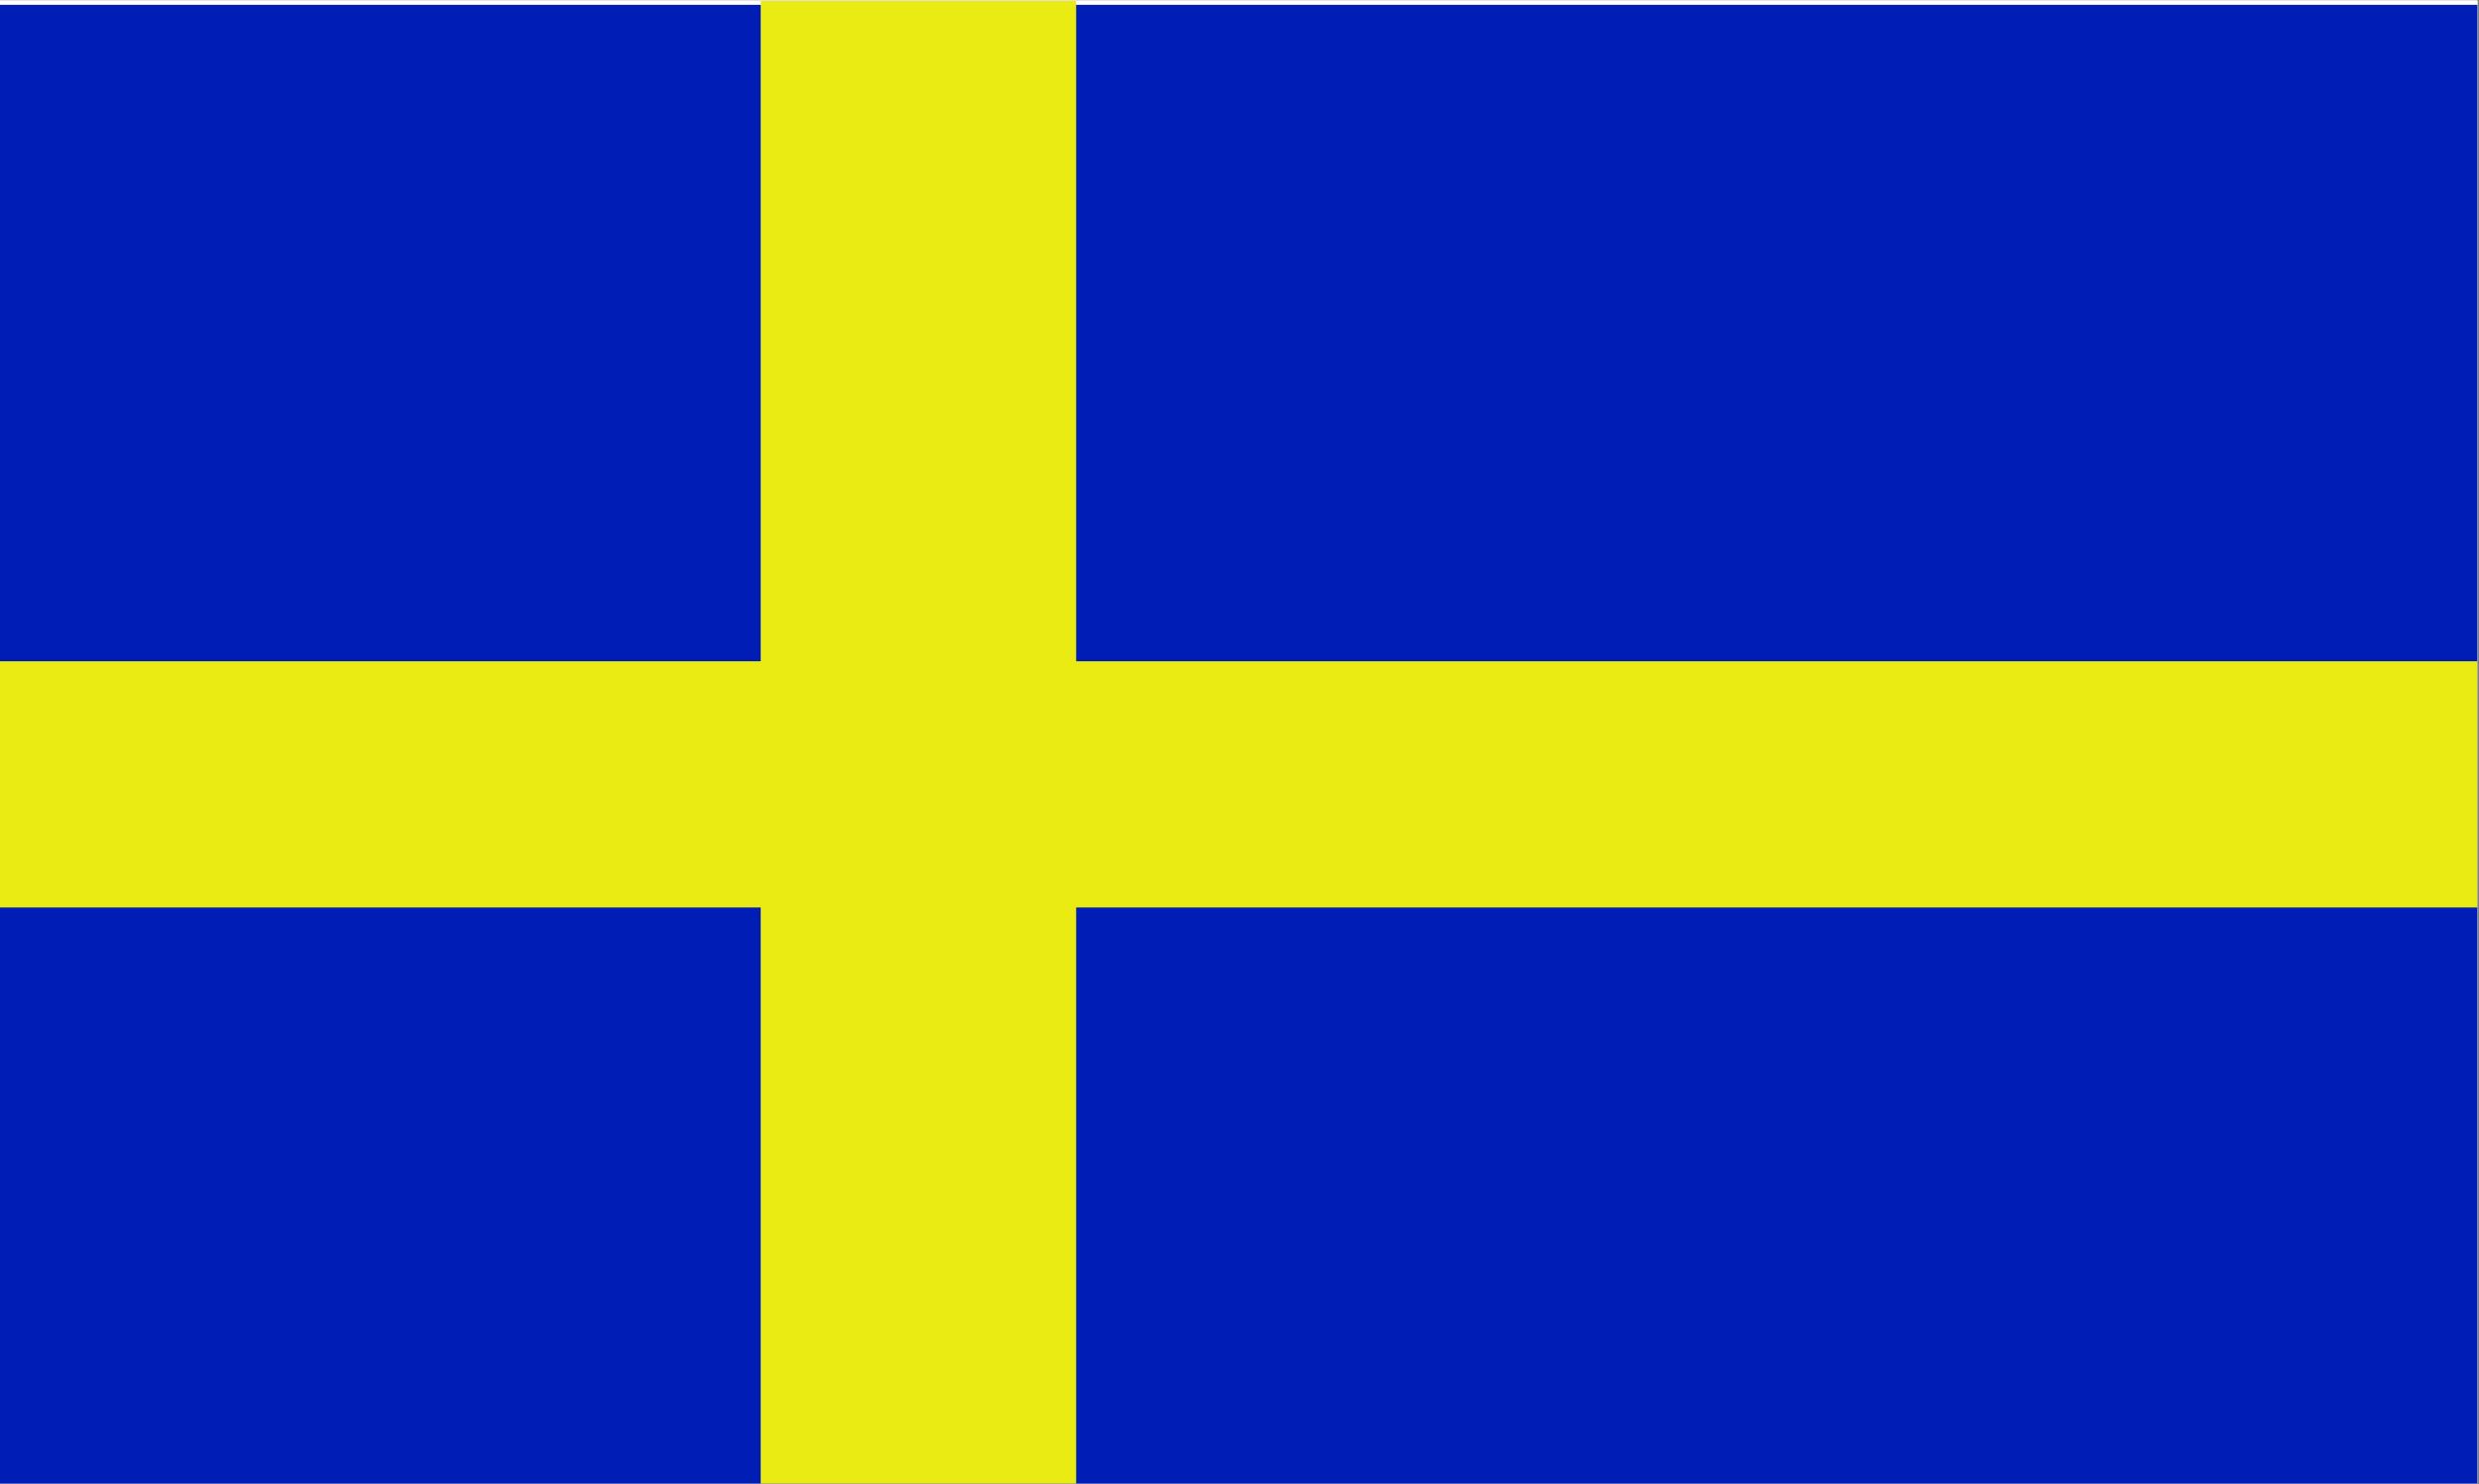
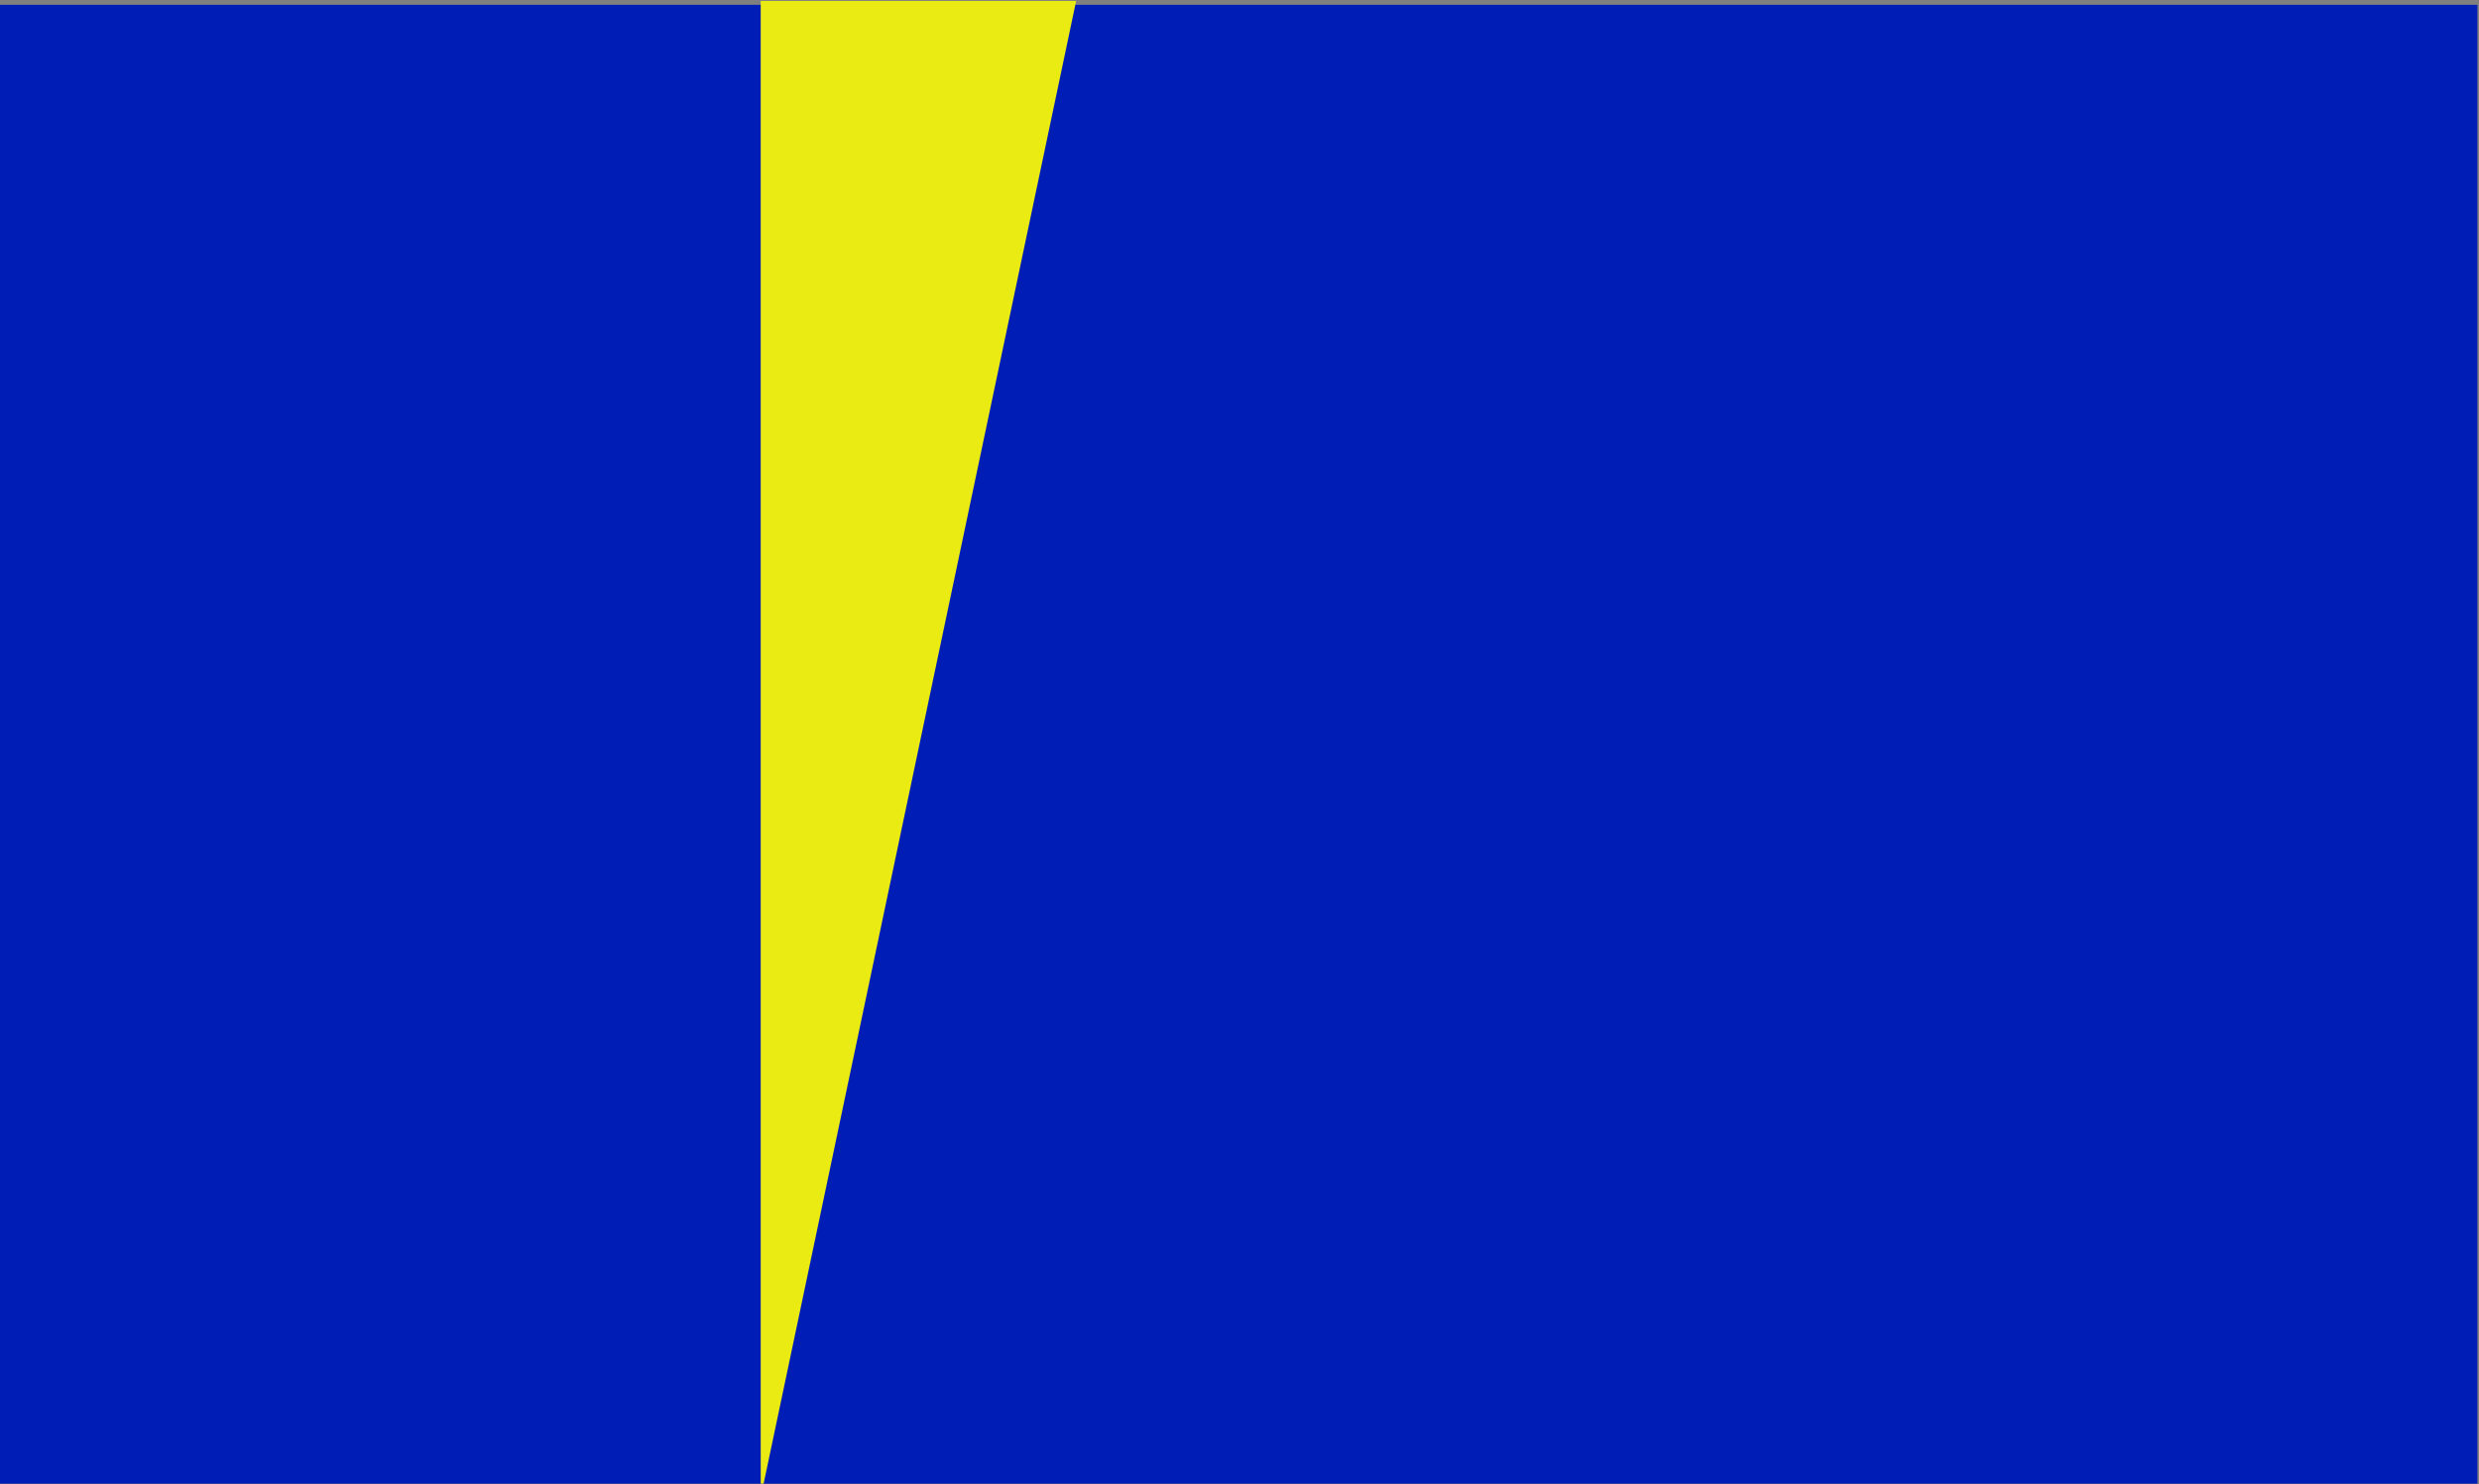
<svg xmlns="http://www.w3.org/2000/svg" width="521" zoomAndPan="magnify" viewBox="0 0 390.75 234" height="312" preserveAspectRatio="xMidYMid meet" version="1.0">
  <rect x="0" y="0" width="390.75" height="234" fill="#808080" stroke="none" />
  <defs>
    <clipPath id="39bdf40646">
      <path d="M 0 0.074 L 390.5 0.074 L 390.5 233.926 L 0 233.926 Z M 0 0.074 " clip-rule="nonzero" />
    </clipPath>
    <clipPath id="34de941a6f">
      <path d="M 119 0.074 L 170 0.074 L 170 233.926 L 119 233.926 Z M 119 0.074 " clip-rule="nonzero" />
    </clipPath>
    <clipPath id="d51648d146">
-       <path d="M 0 104 L 390.5 104 L 390.5 144 L 0 144 Z M 0 104 " clip-rule="nonzero" />
-     </clipPath>
+       </clipPath>
  </defs>
  <g clip-path="url(#39bdf40646)">
-     <path fill="#ffffff" d="M 0 0.074 L 390.5 0.074 L 390.5 233.926 L 0 233.926 Z M 0 0.074 " fill-opacity="1" fill-rule="nonzero" />
-     <path fill="#ffffff" d="M 0 0.074 L 390.5 0.074 L 390.5 233.926 L 0 233.926 Z M 0 0.074 " fill-opacity="1" fill-rule="nonzero" />
    <path fill="#001db5" d="M -1.012 0.758 L 390.621 0.758 L 390.621 235.496 L -1.012 235.496 Z M -1.012 0.758 " fill-opacity="1" fill-rule="nonzero" />
  </g>
  <g clip-path="url(#34de941a6f)">
-     <path fill="#ebeb14" d="M 119.906 0.141 L 169.629 0.141 L 169.629 236.113 L 119.906 236.113 Z M 119.906 0.141 " fill-opacity="1" fill-rule="nonzero" />
+     <path fill="#ebeb14" d="M 119.906 0.141 L 169.629 0.141 L 119.906 236.113 Z M 119.906 0.141 " fill-opacity="1" fill-rule="nonzero" />
  </g>
  <g clip-path="url(#d51648d146)">
    <path fill="#ebeb14" d="M -2.867 104.266 L 390.621 104.266 L 390.621 143.078 L -2.867 143.078 Z M -2.867 104.266 " fill-opacity="1" fill-rule="nonzero" />
  </g>
</svg>